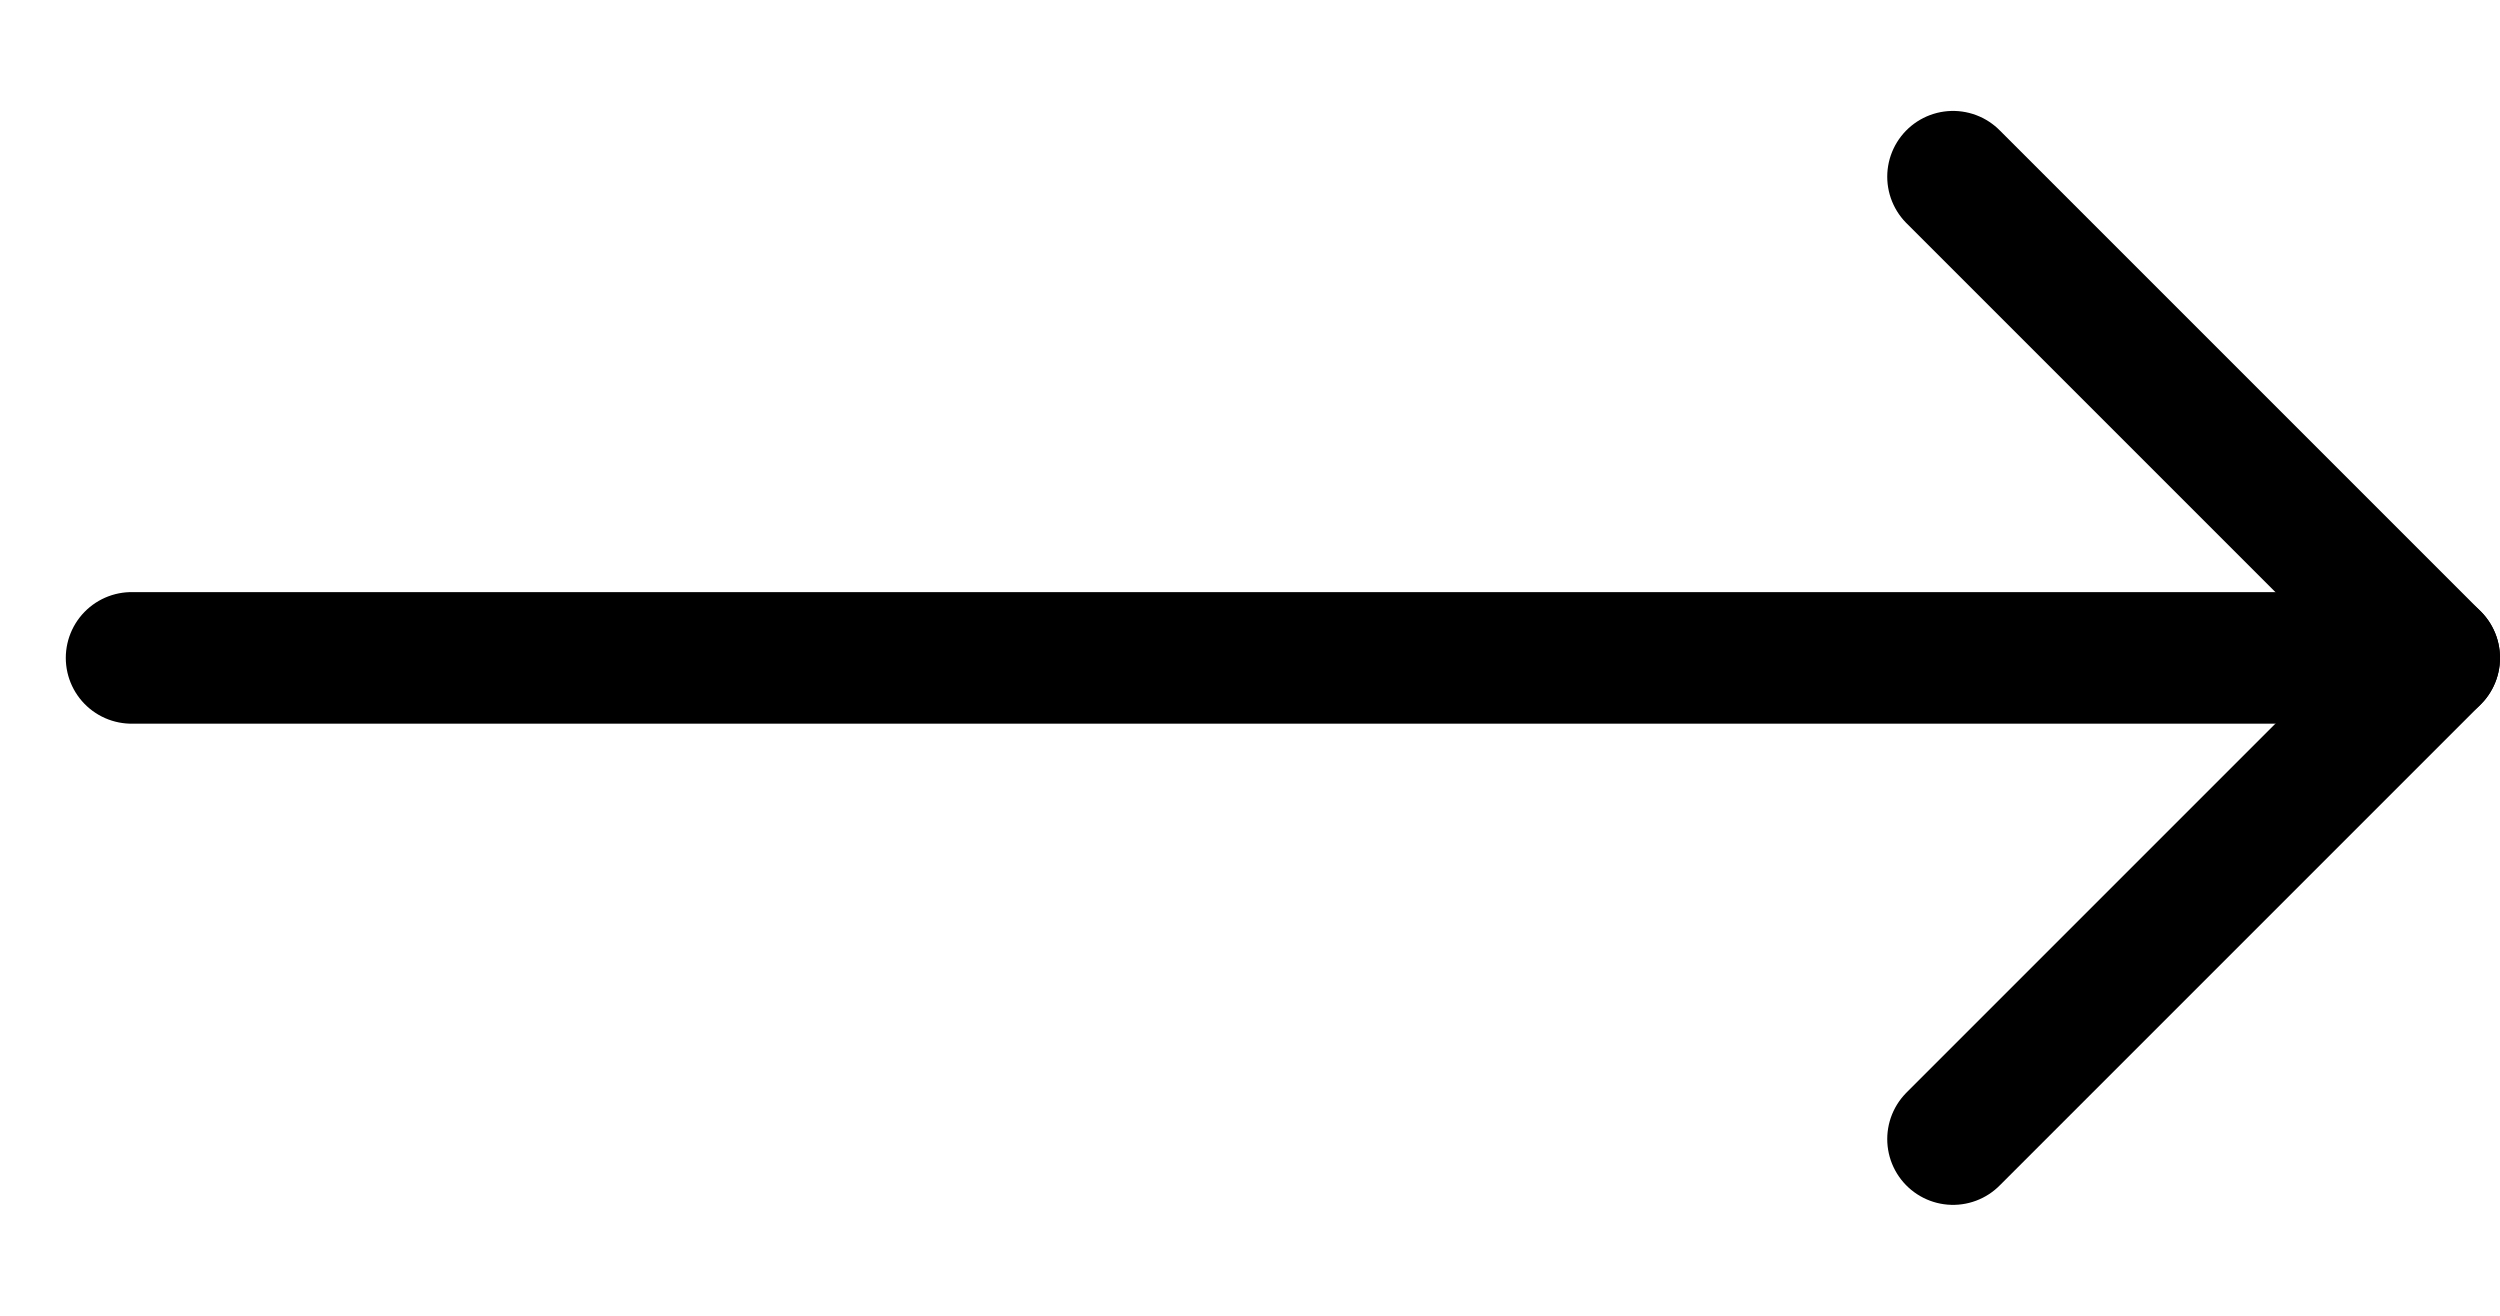
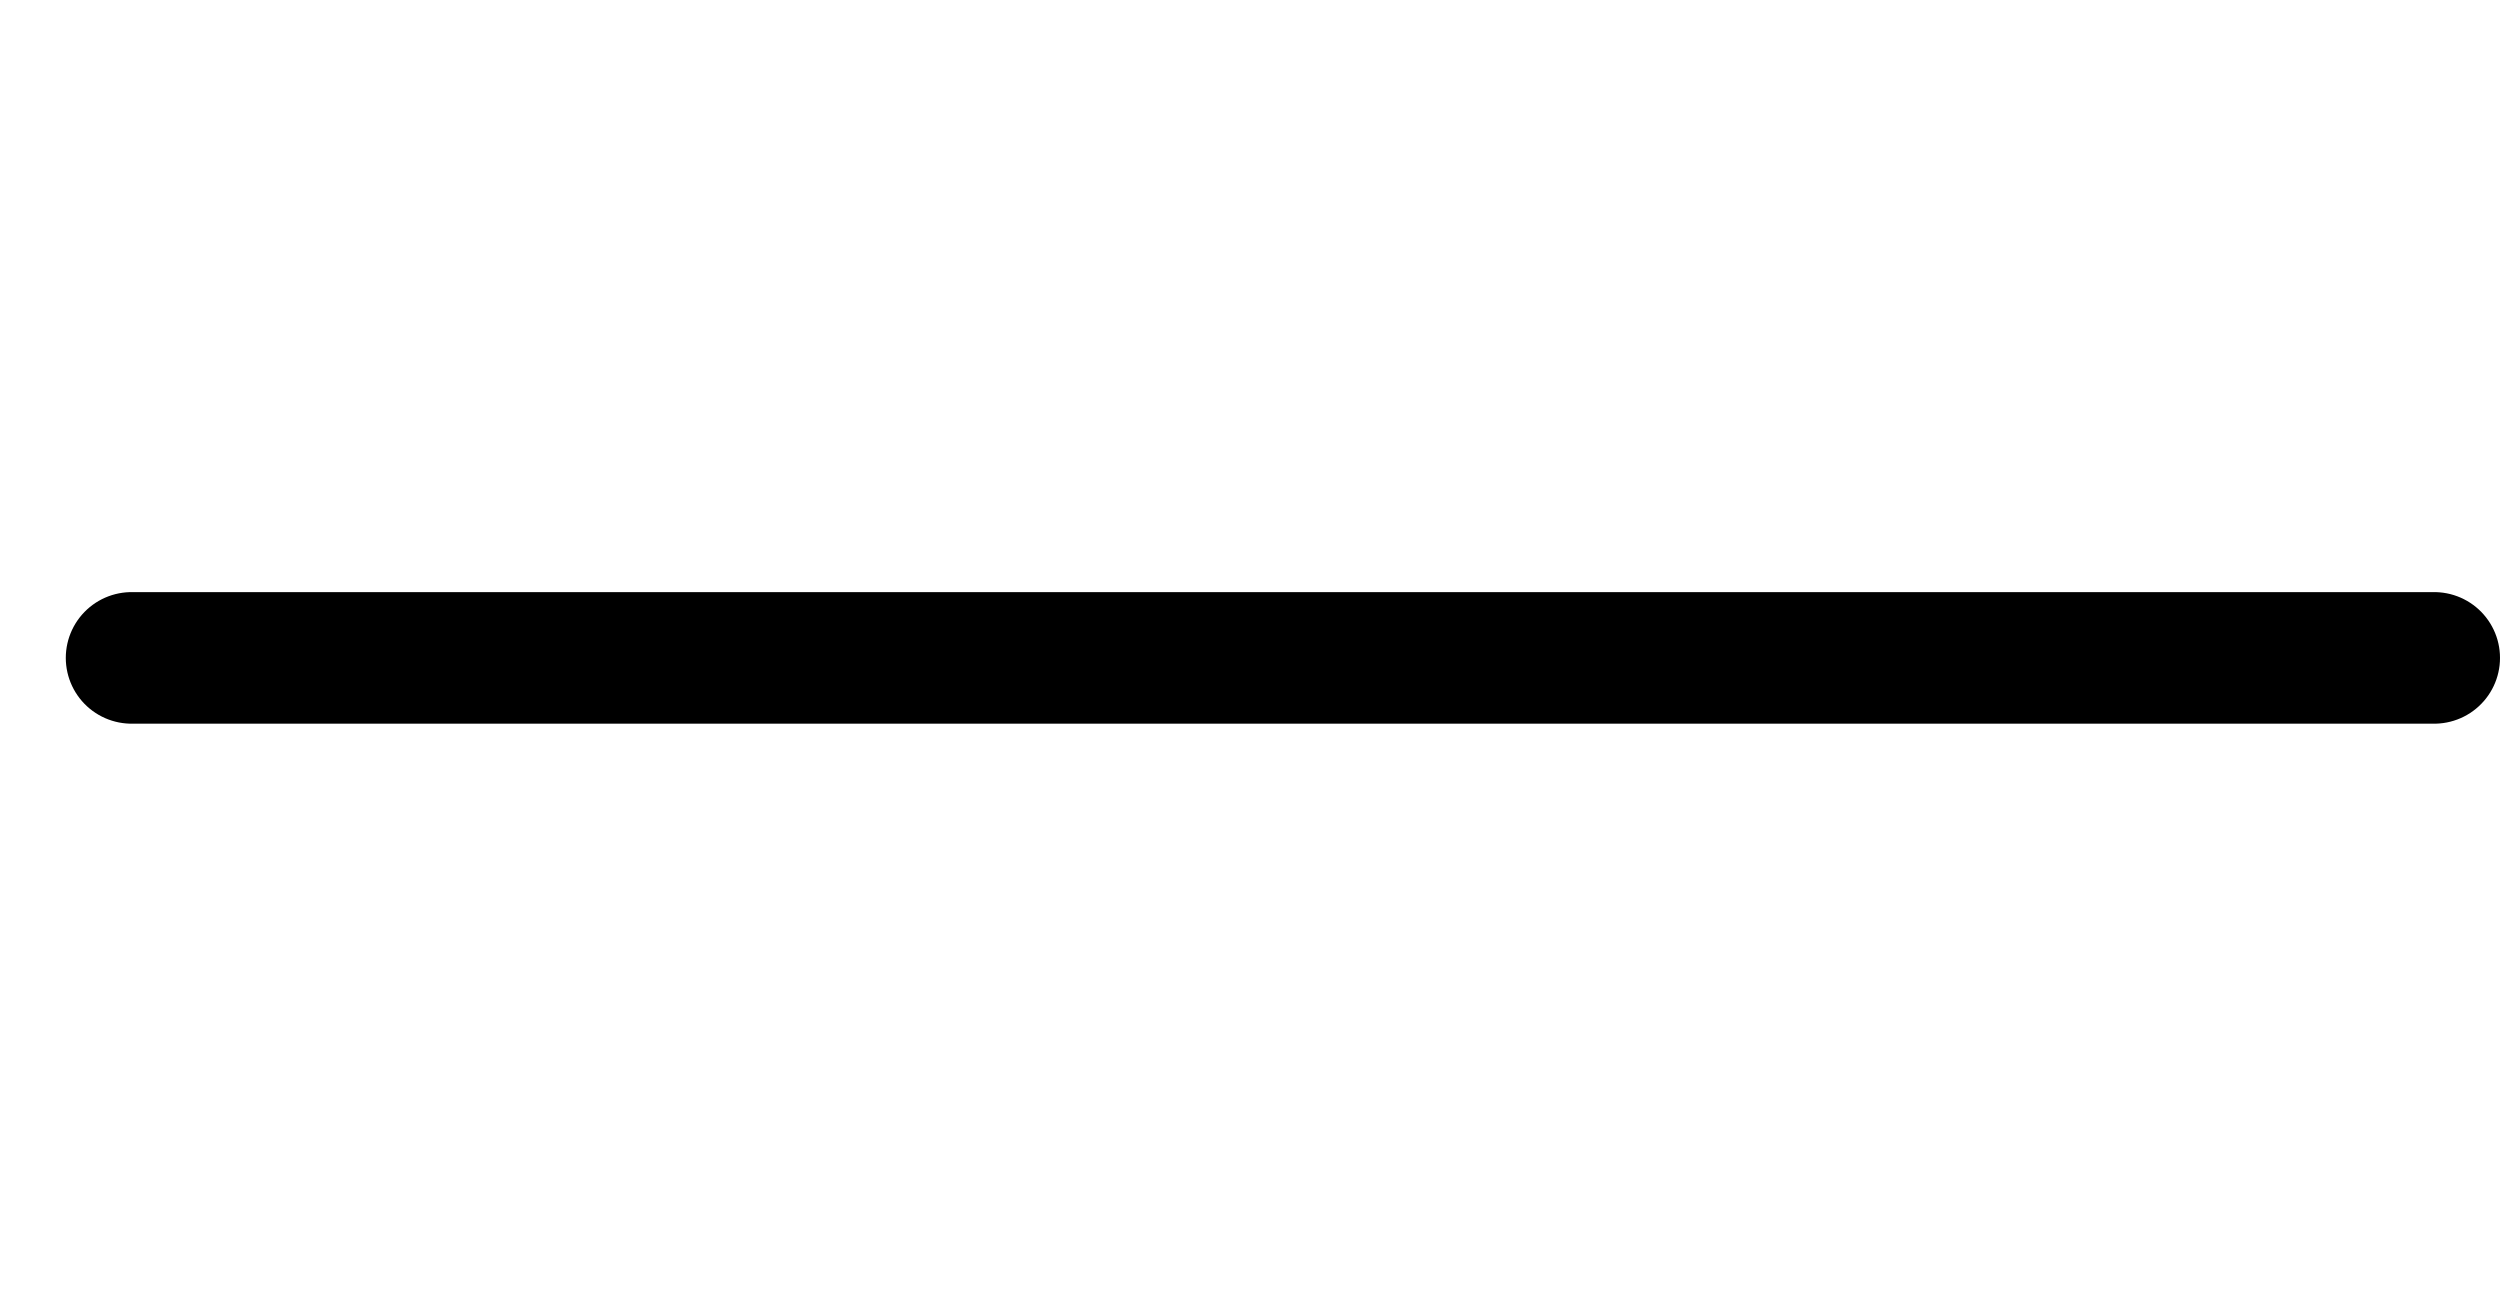
<svg xmlns="http://www.w3.org/2000/svg" width="19" height="10" viewBox="0 0 19 10" fill="none">
  <path d="M1 5H18.5" stroke="black" stroke-linecap="round" stroke-linejoin="round" />
-   <path d="M14.843 1.343L18.5 5L14.843 8.657" stroke="black" stroke-linecap="round" stroke-linejoin="round" />
</svg>